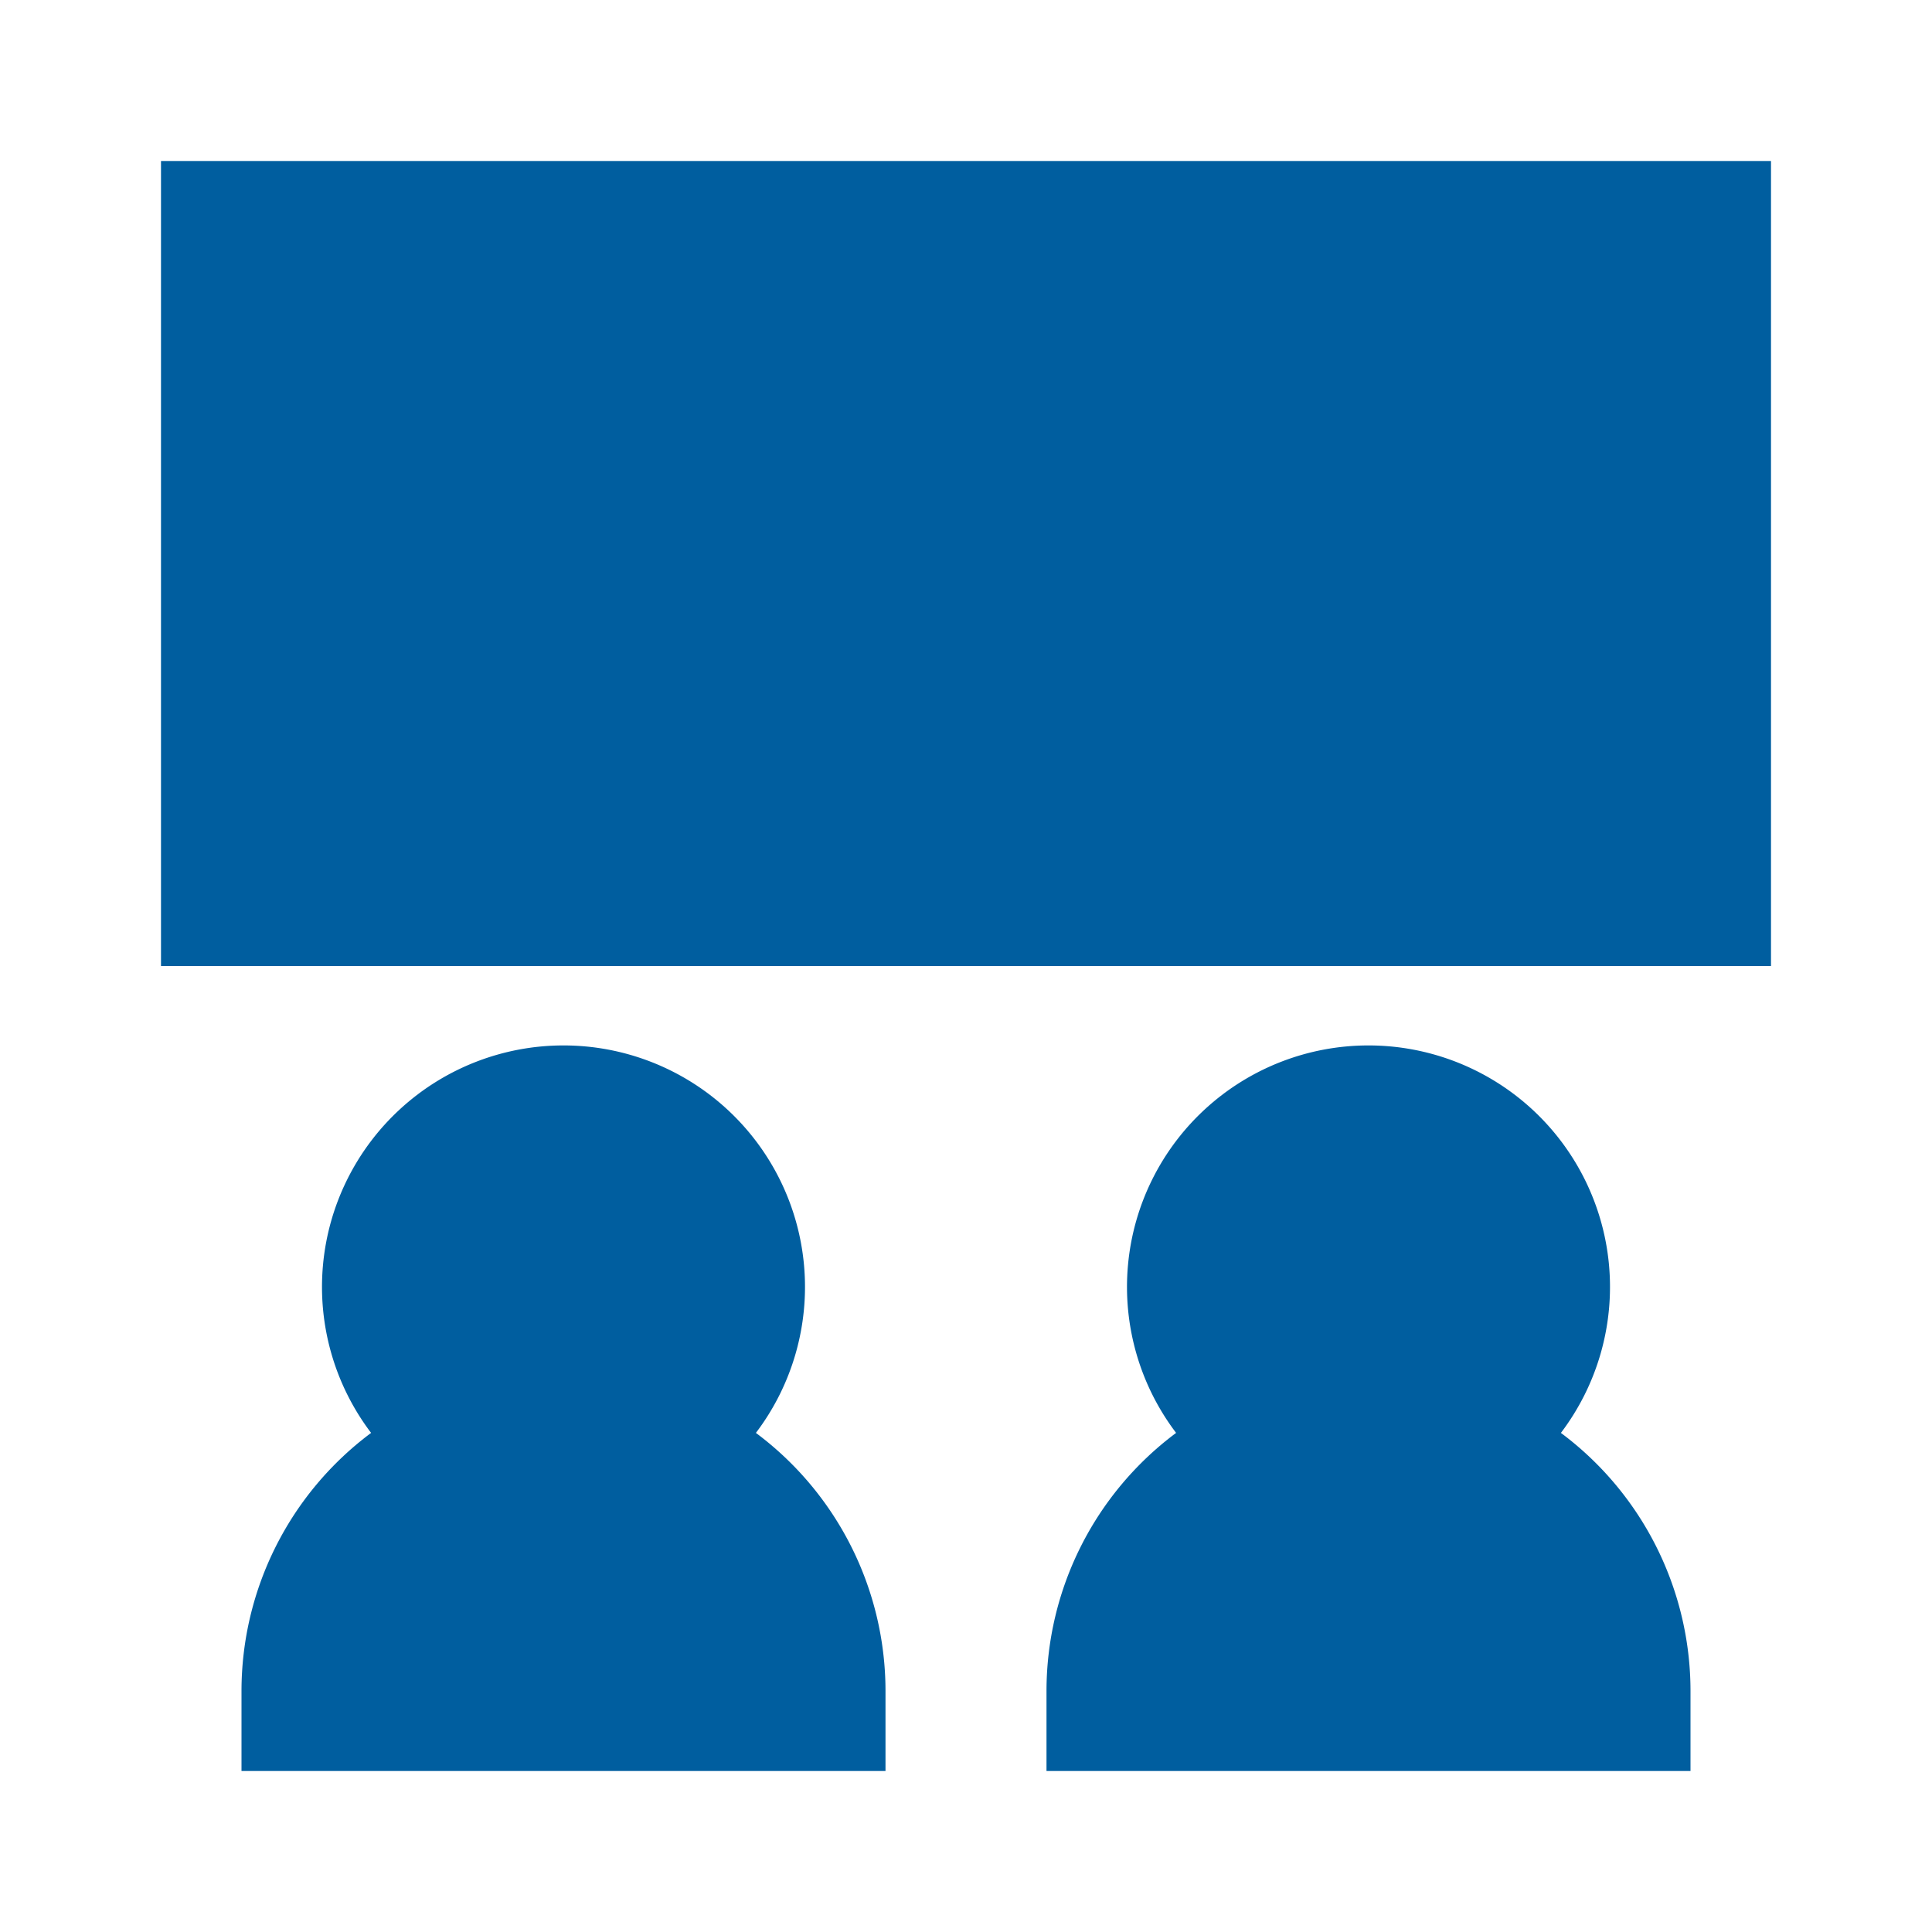
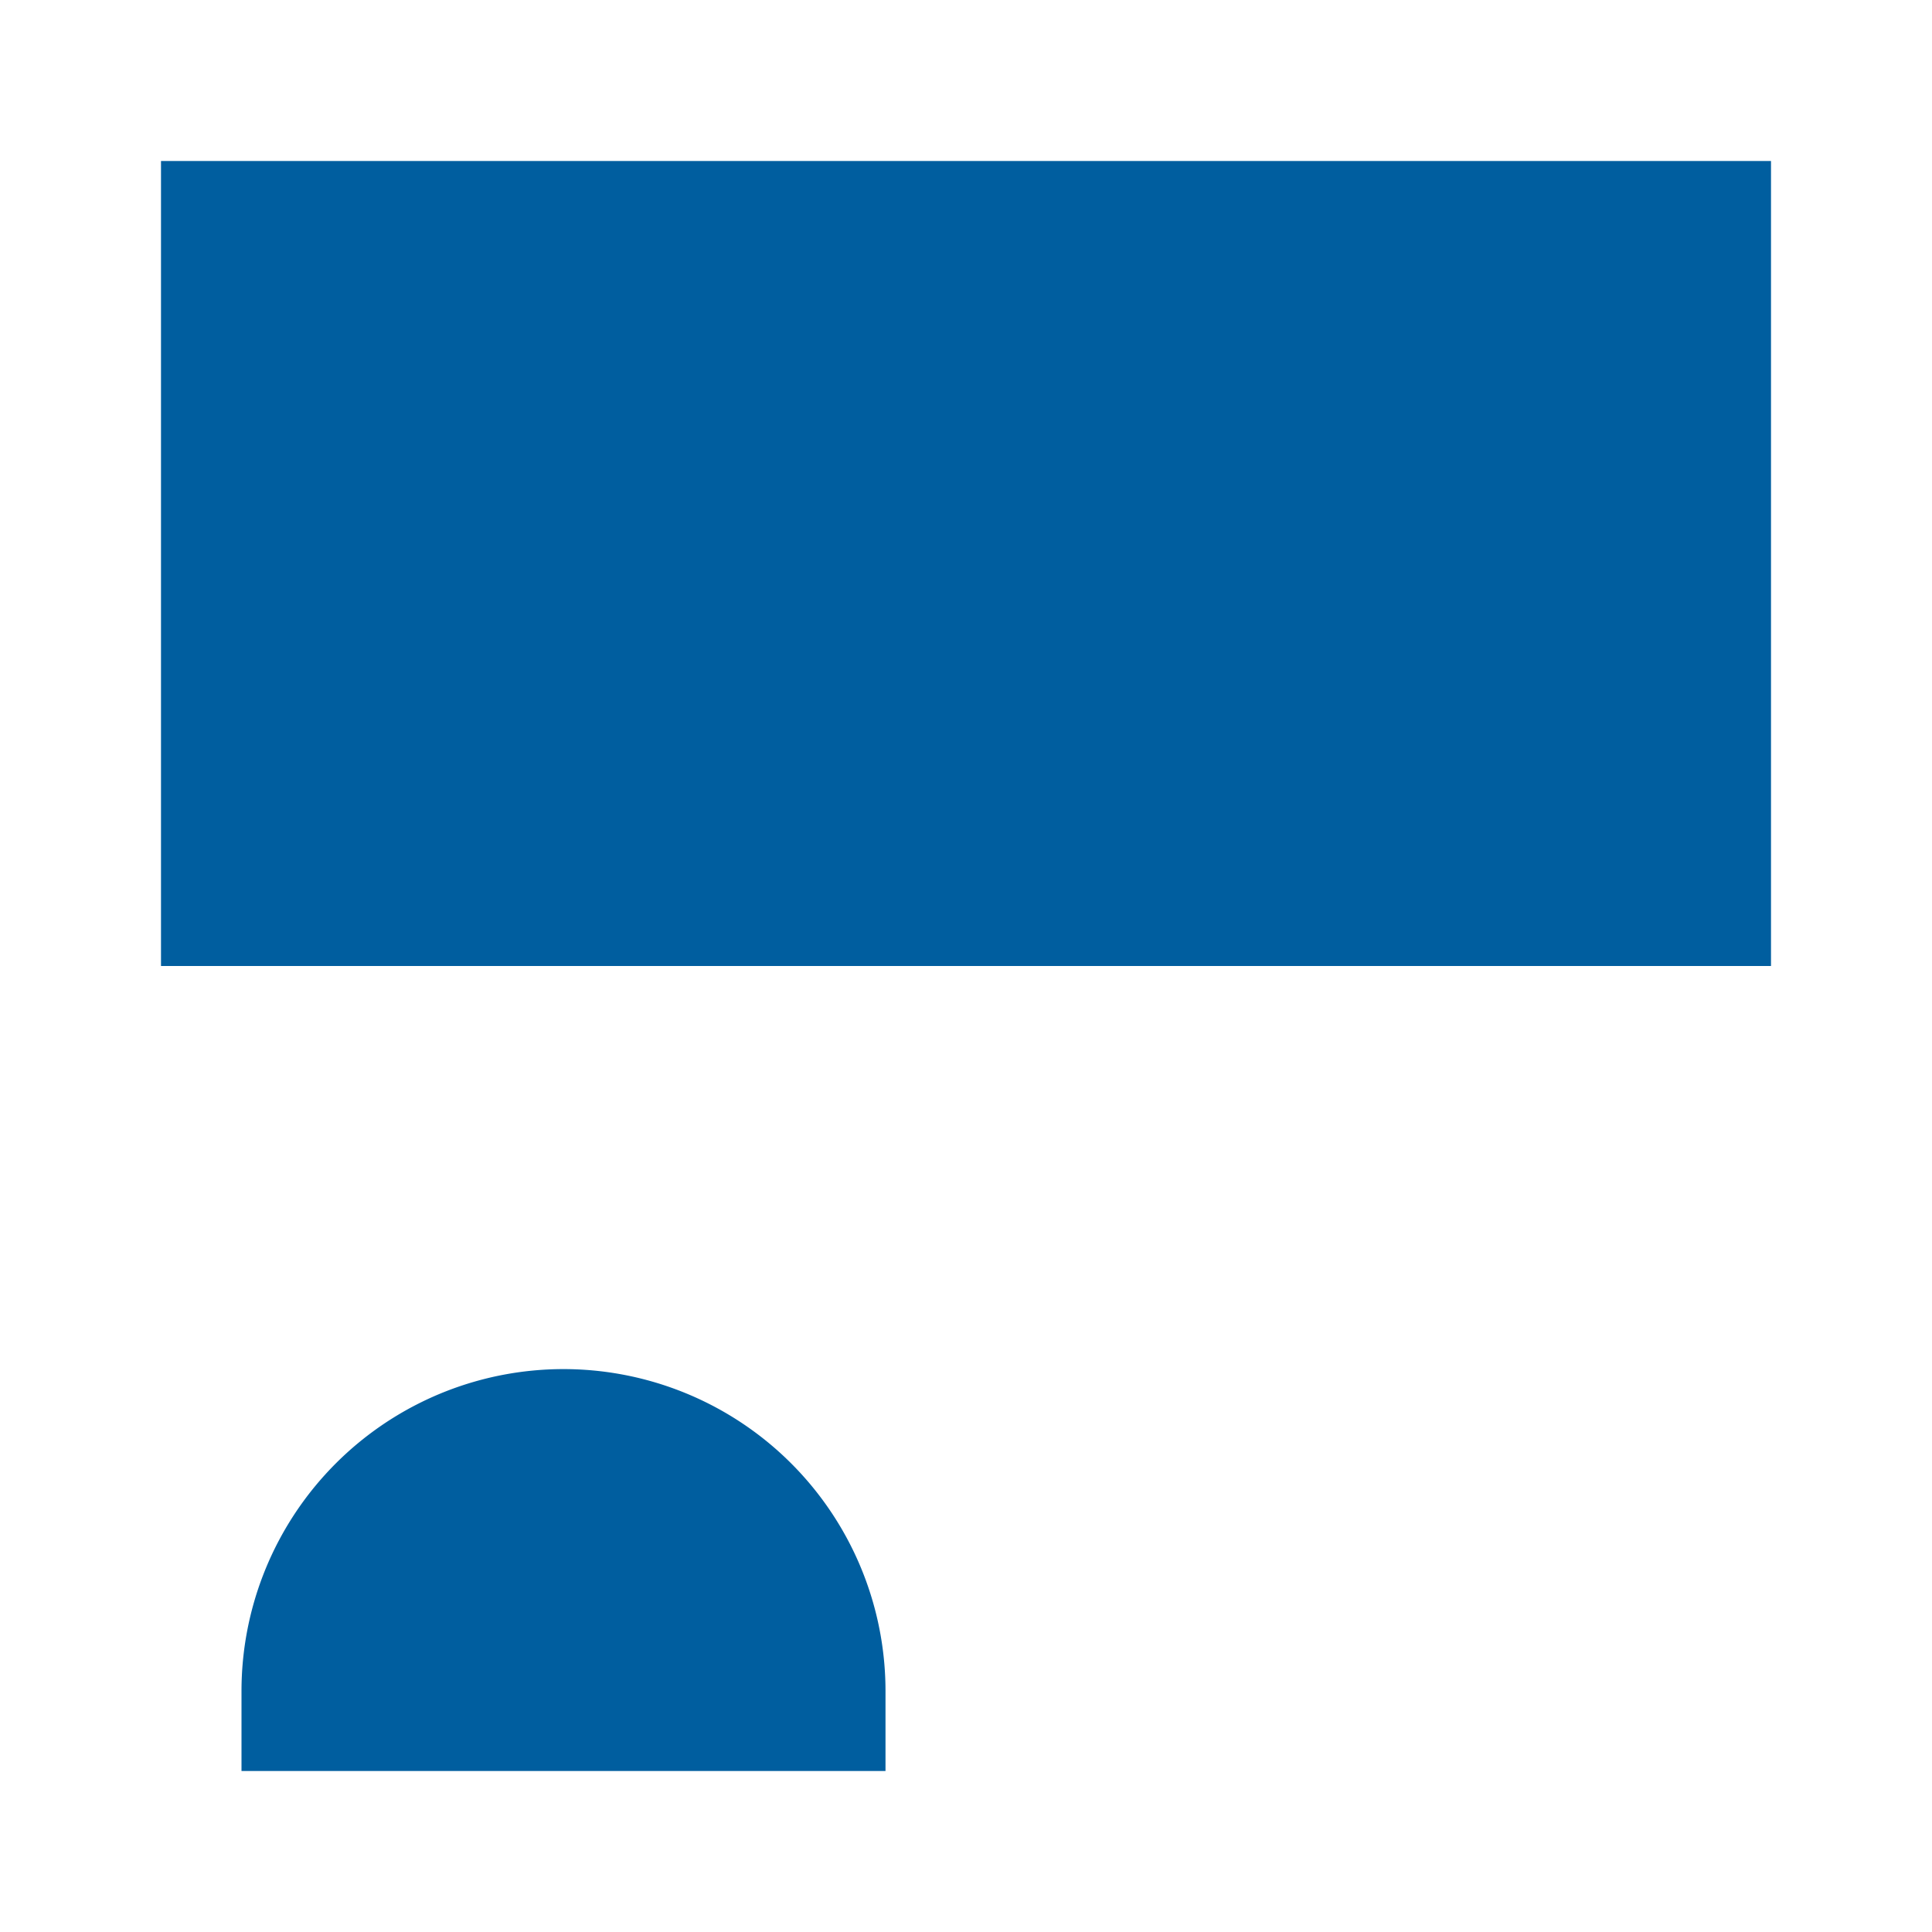
<svg xmlns="http://www.w3.org/2000/svg" viewBox="0 0 24 24">
  <title />
  <g data-name="Layer 2" id="Layer_2">
    <rect height="10" width="20" x="2" y="2" fill="#005e9f" opacity="1" original-fill="#000000" />
-     <path d="M9.39,17.8a3,3,0,1,0-4.78,0A4,4,0,0,0,3,21v1h8V21A4,4,0,0,0,9.39,17.8Z" fill="#005e9f" opacity="1" original-fill="#000000" />
-     <path d="M19.39,17.8a3,3,0,1,0-4.78,0A4,4,0,0,0,13,21v1h8V21A4,4,0,0,0,19.39,17.8Z" fill="#005e9f" opacity="1" original-fill="#000000" />
+     <path d="M9.39,17.8A4,4,0,0,0,3,21v1h8V21A4,4,0,0,0,9.39,17.8Z" fill="#005e9f" opacity="1" original-fill="#000000" />
  </g>
</svg>